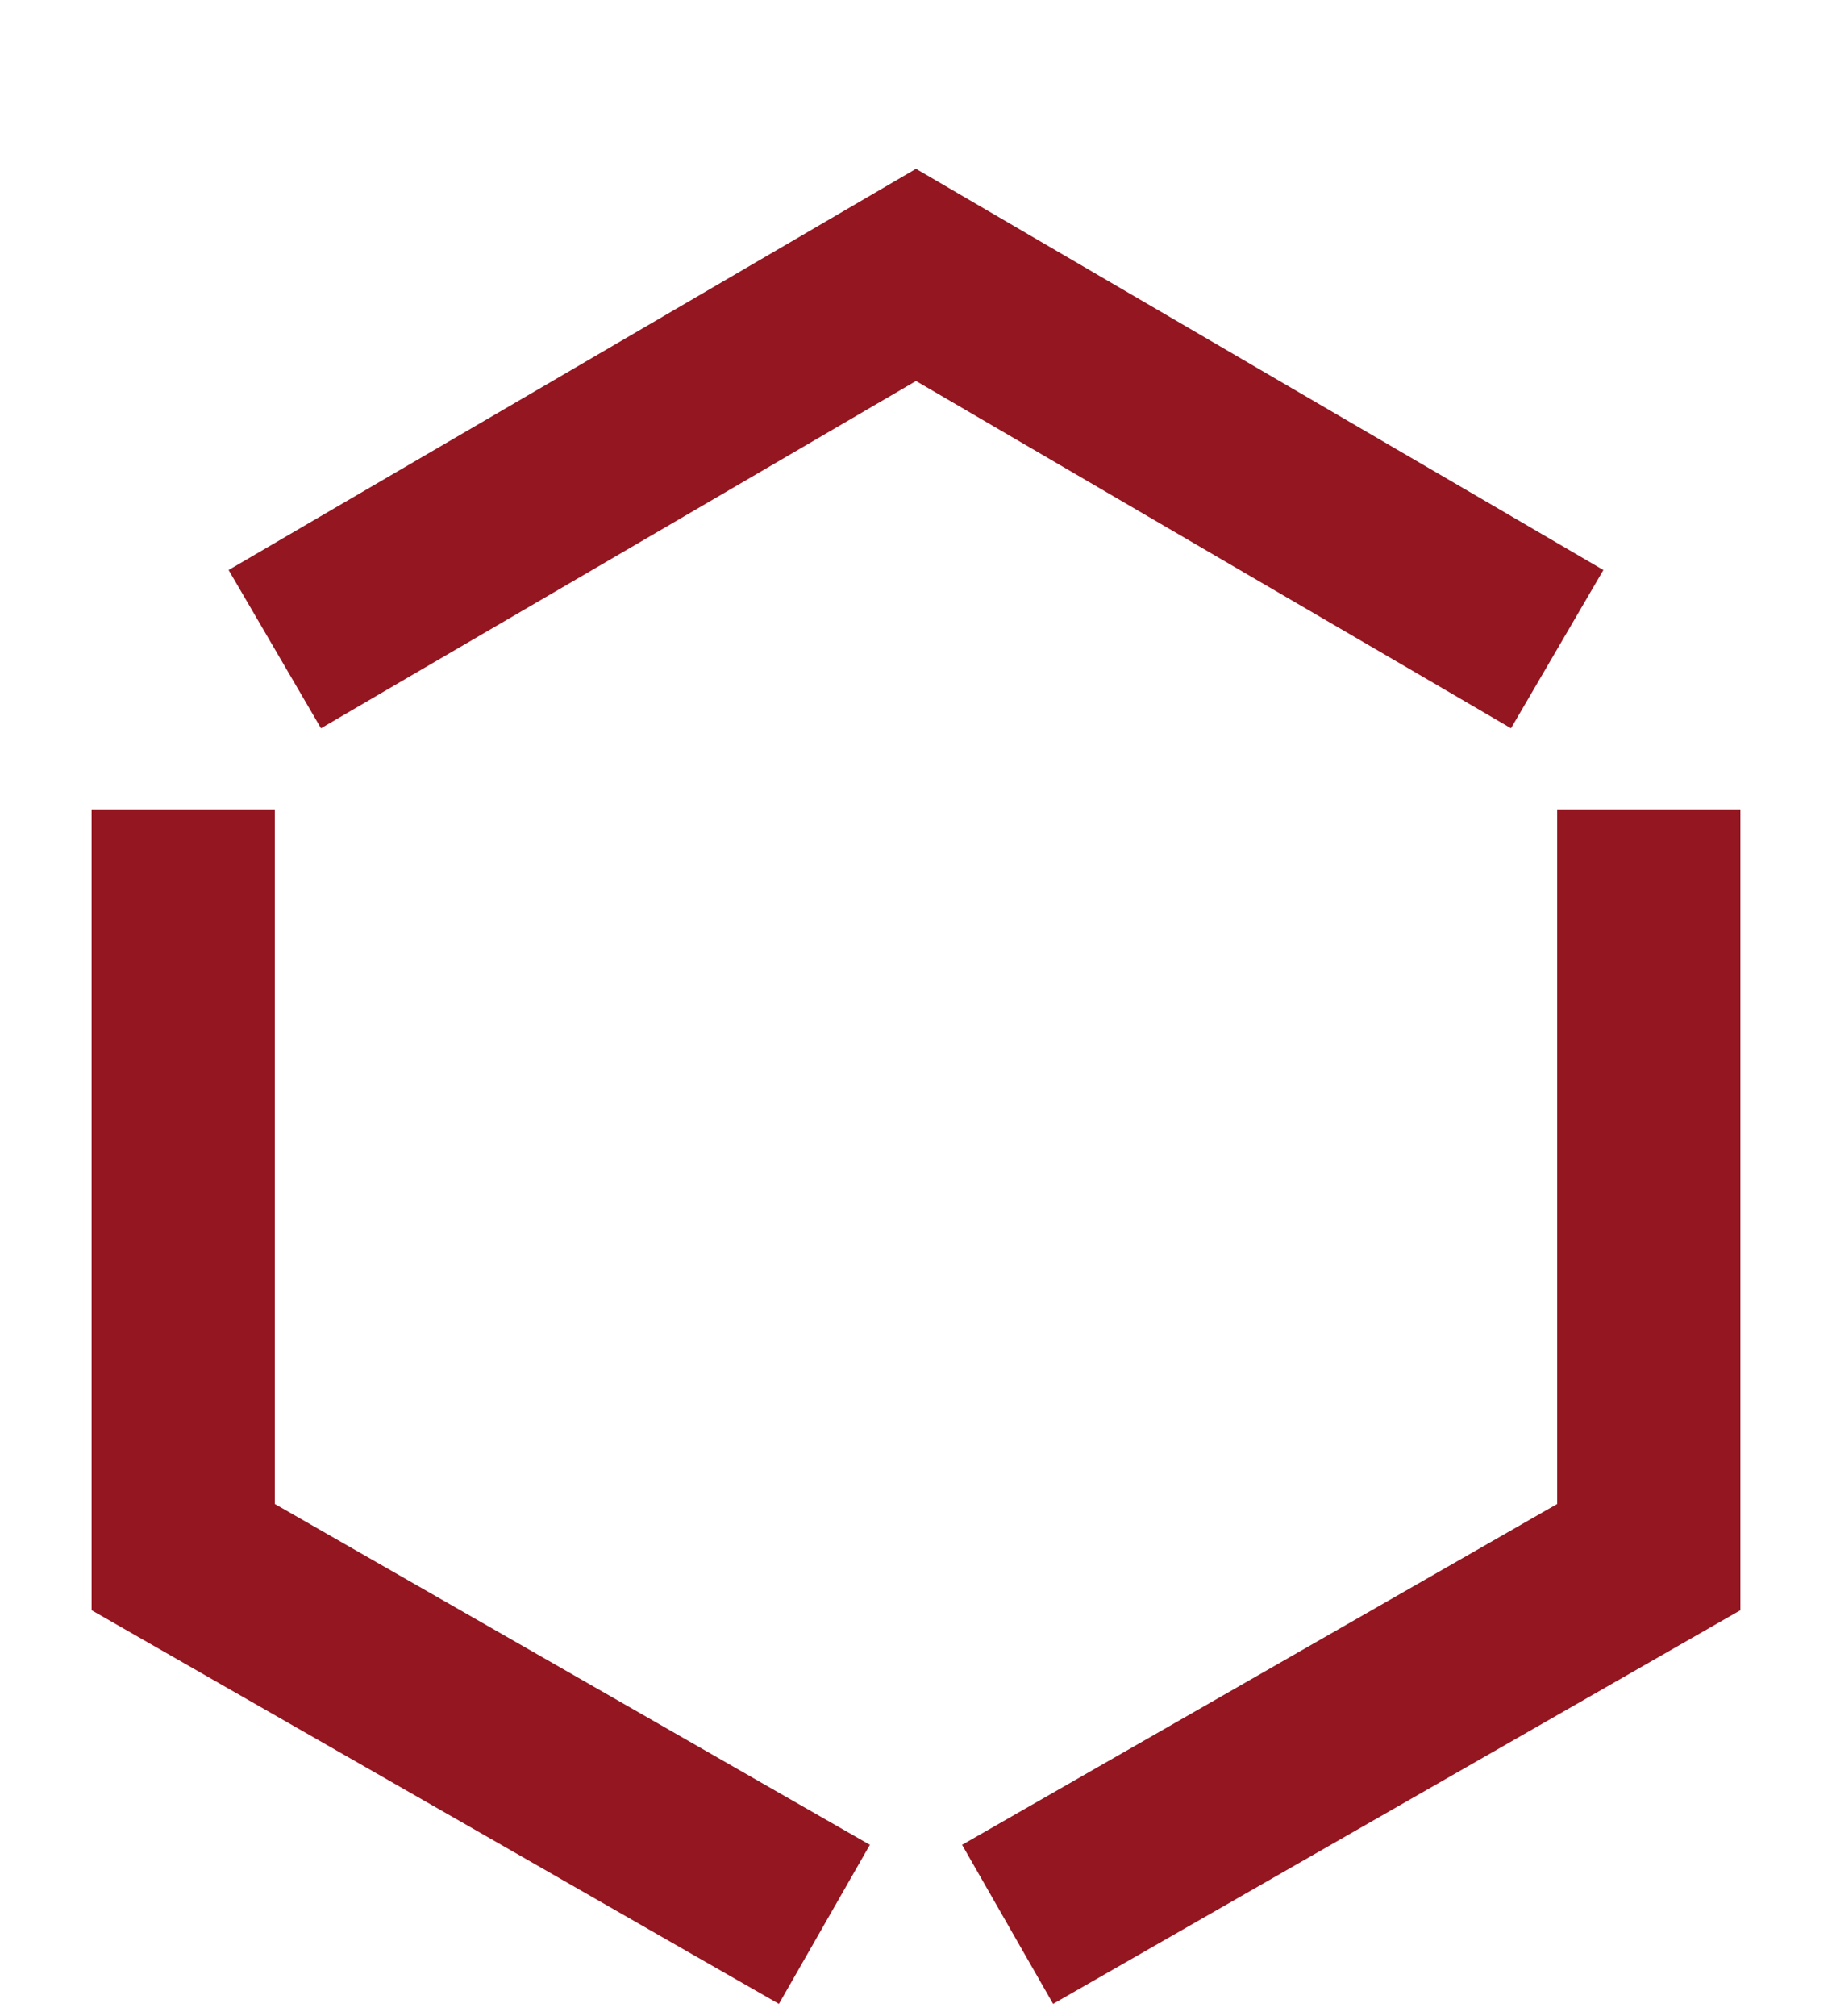
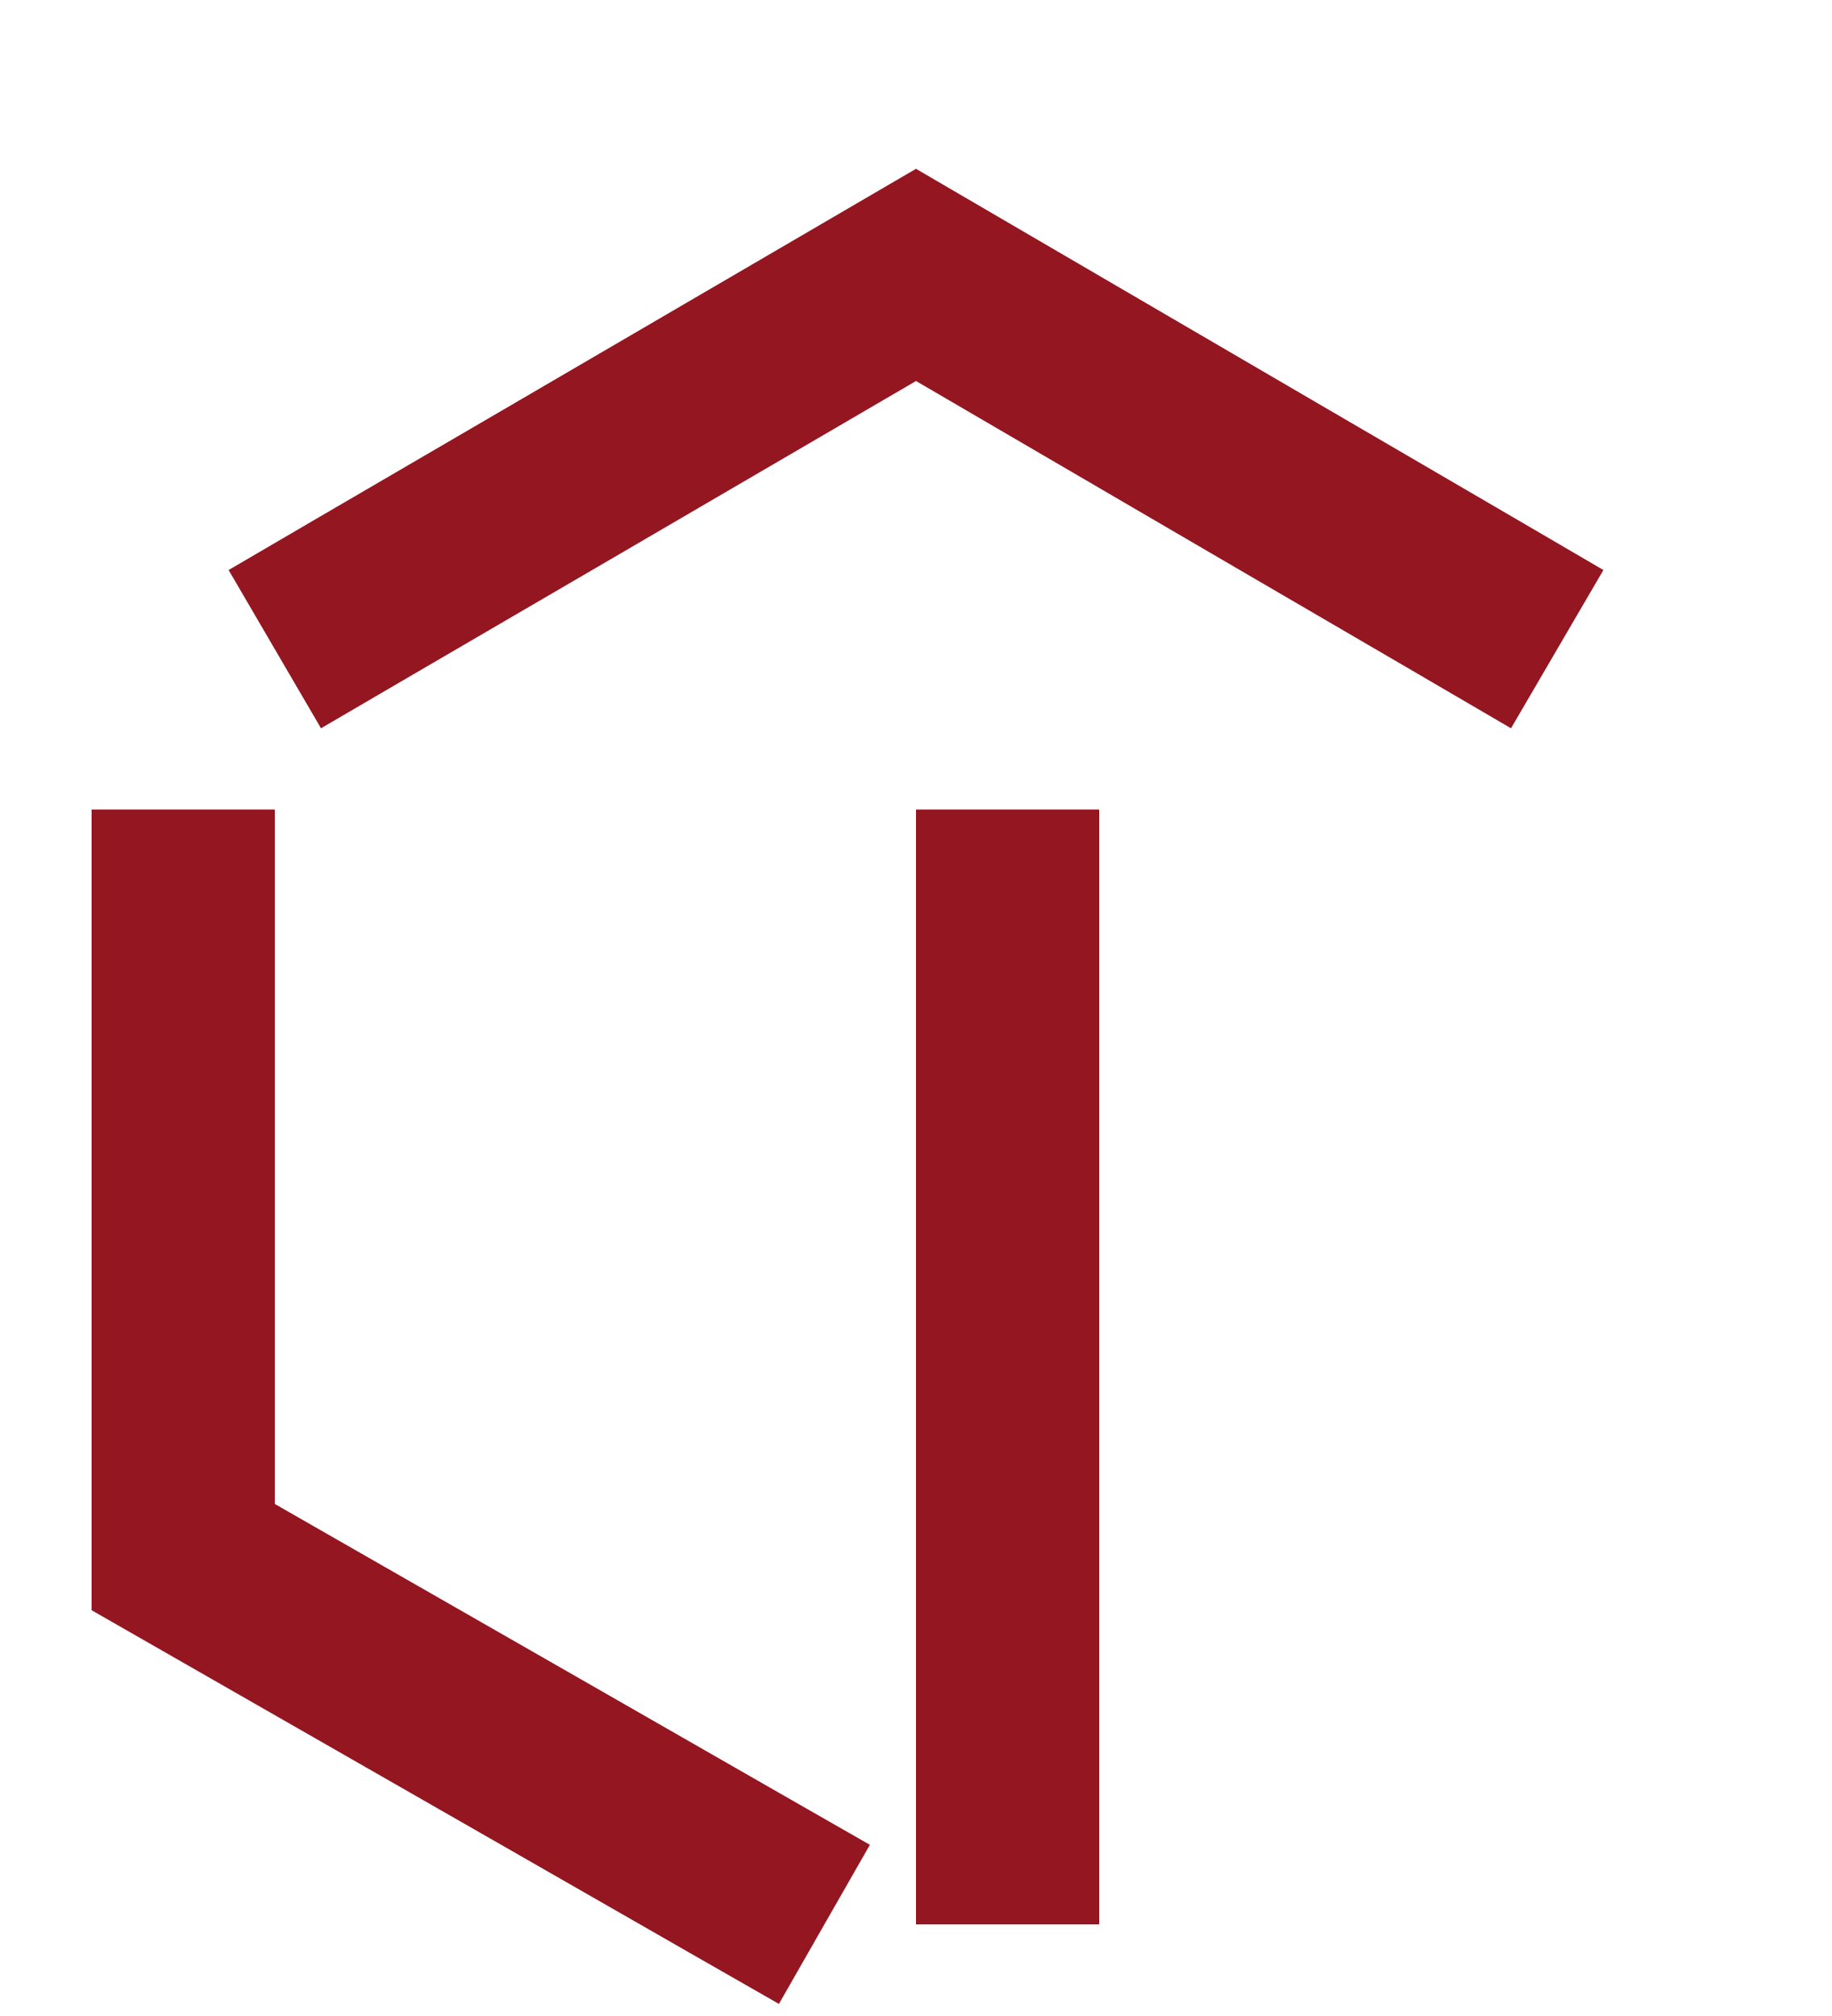
<svg xmlns="http://www.w3.org/2000/svg" width="10" height="11" viewBox="0 0 10 11" fill="none">
-   <path d="M4.5 10.5L4 10.214L3 9.641L1 8.496V6.165V4.999V4.417M5.5 10.5L9 8.496V6.165V4.999V4.417M1.5 3.542L2 3.25L3 2.667L5 1.5L7 2.667L8 3.25L8.5 3.542" stroke="#931621" />
+   <path d="M4.5 10.5L4 10.214L3 9.641L1 8.496V6.165V4.999V4.417M5.5 10.5V6.165V4.999V4.417M1.5 3.542L2 3.25L3 2.667L5 1.5L7 2.667L8 3.25L8.5 3.542" stroke="#931621" />
</svg>